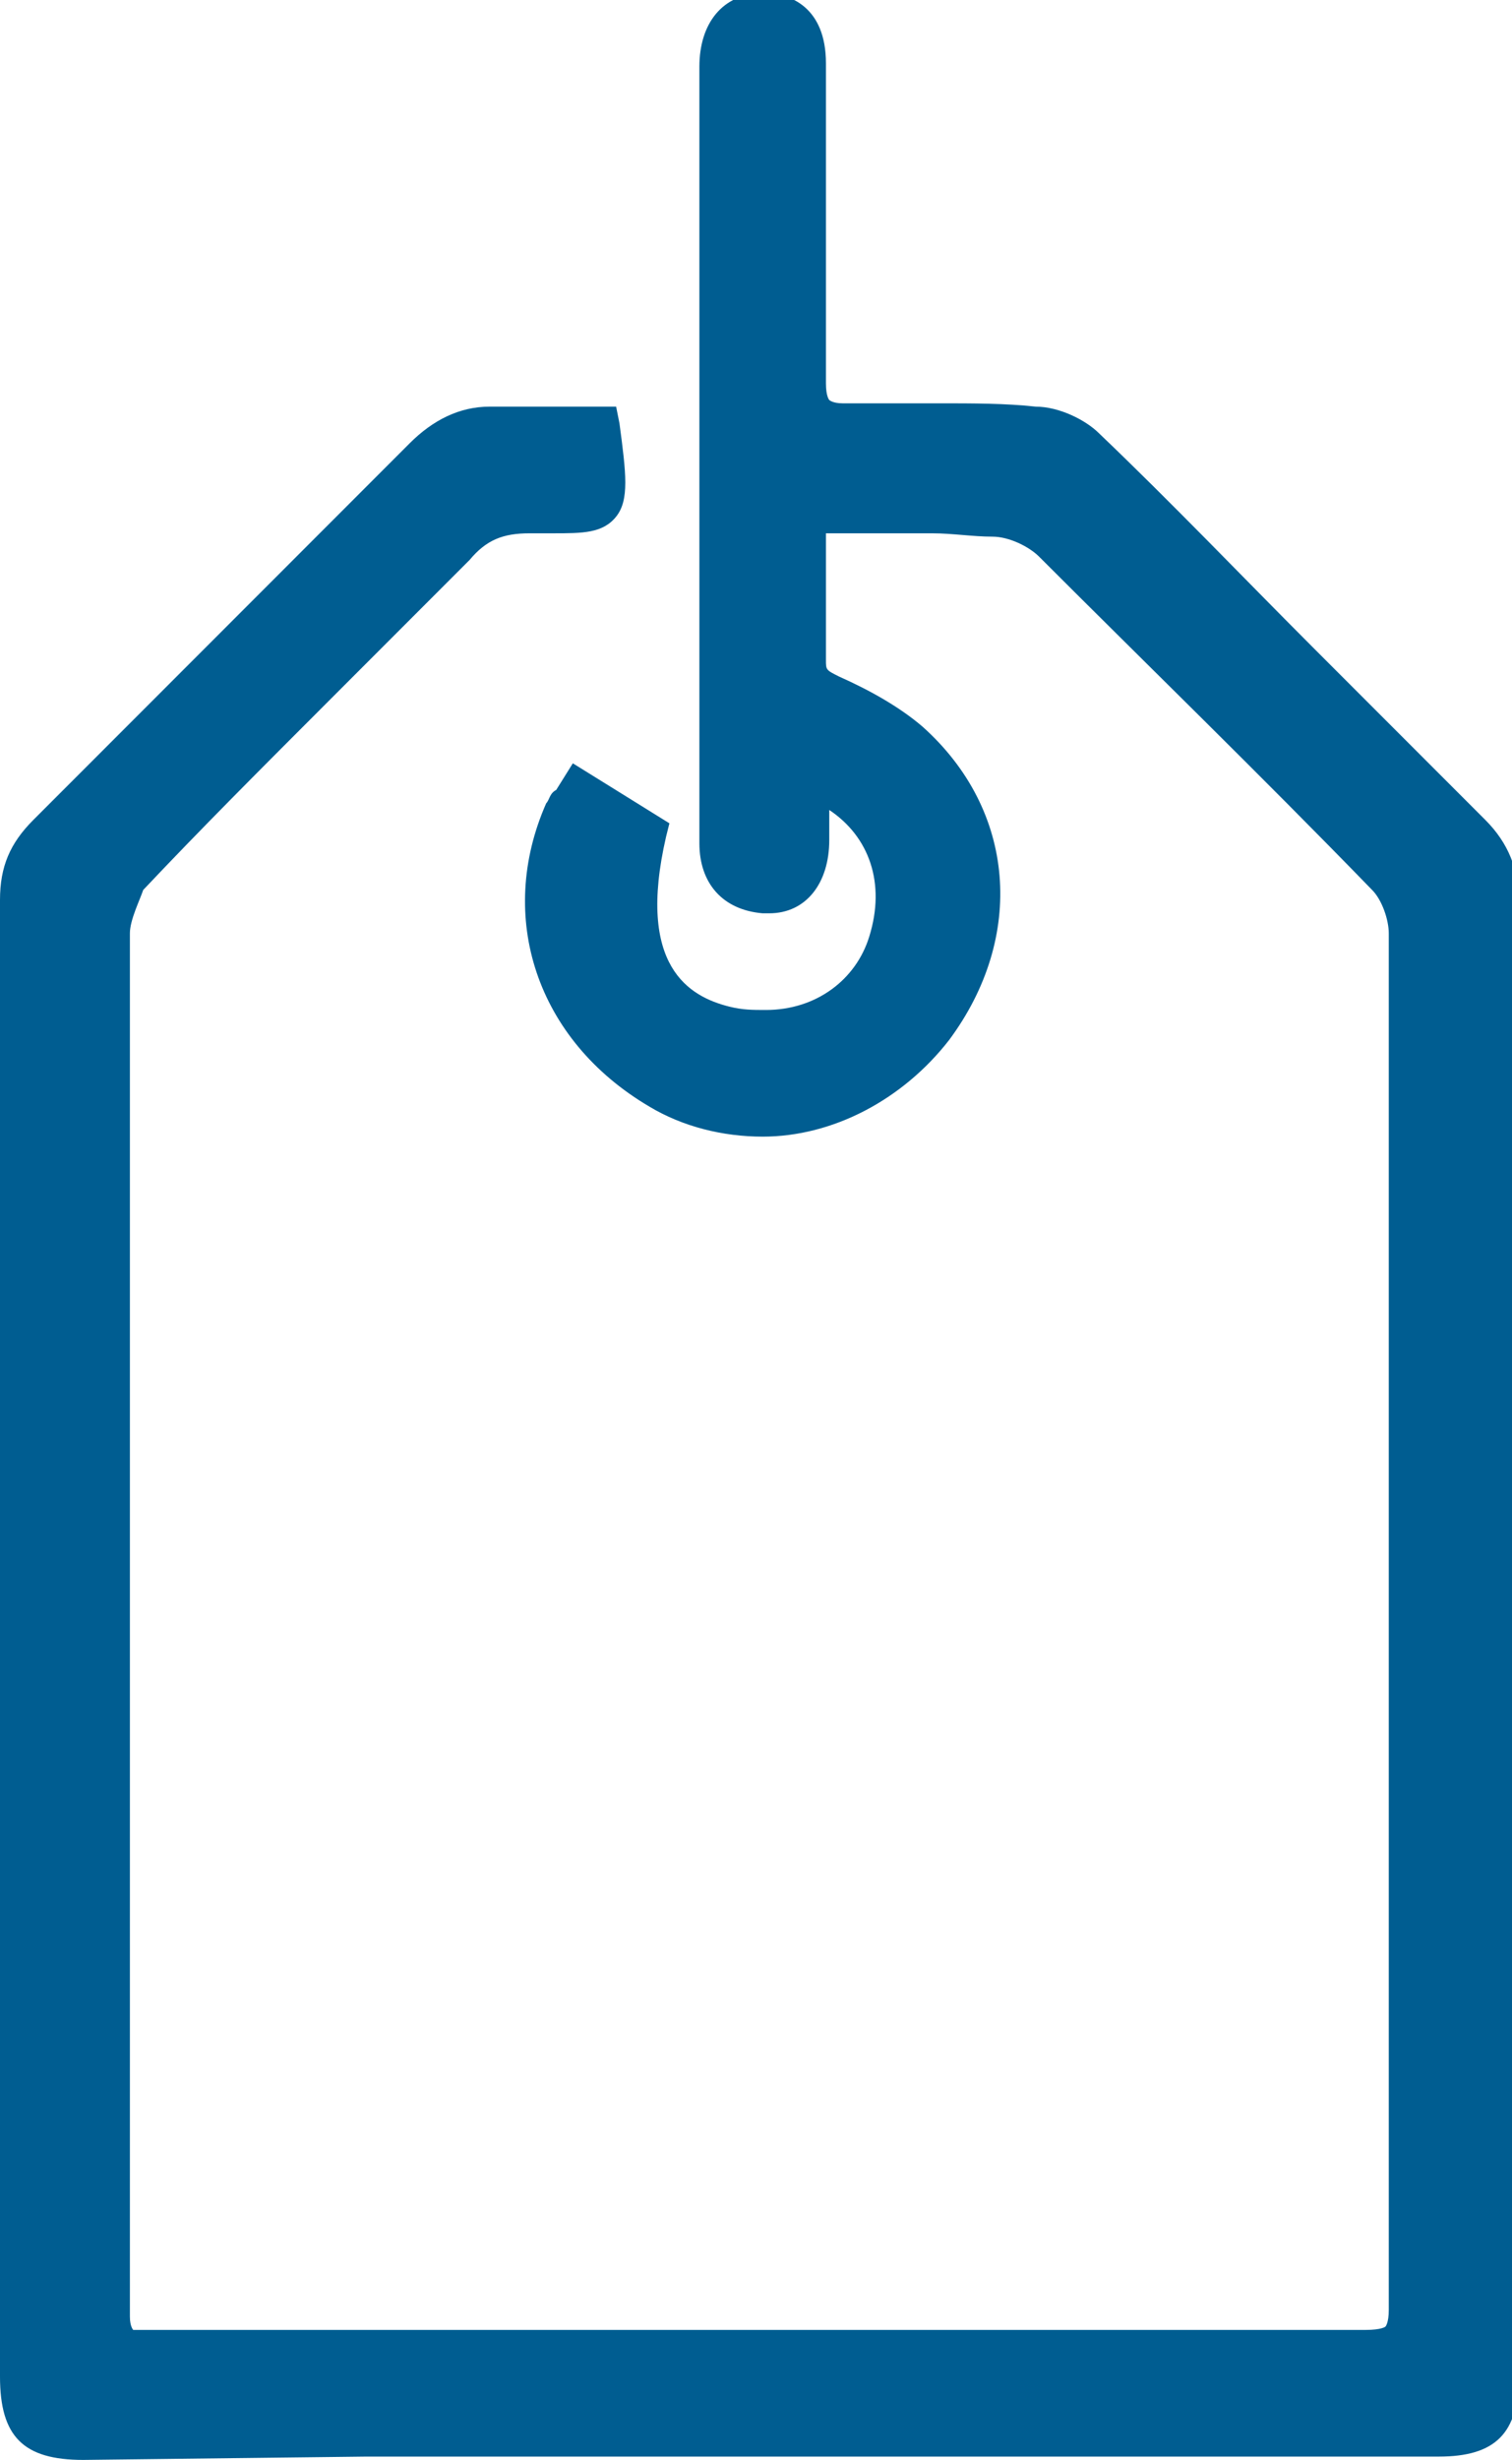
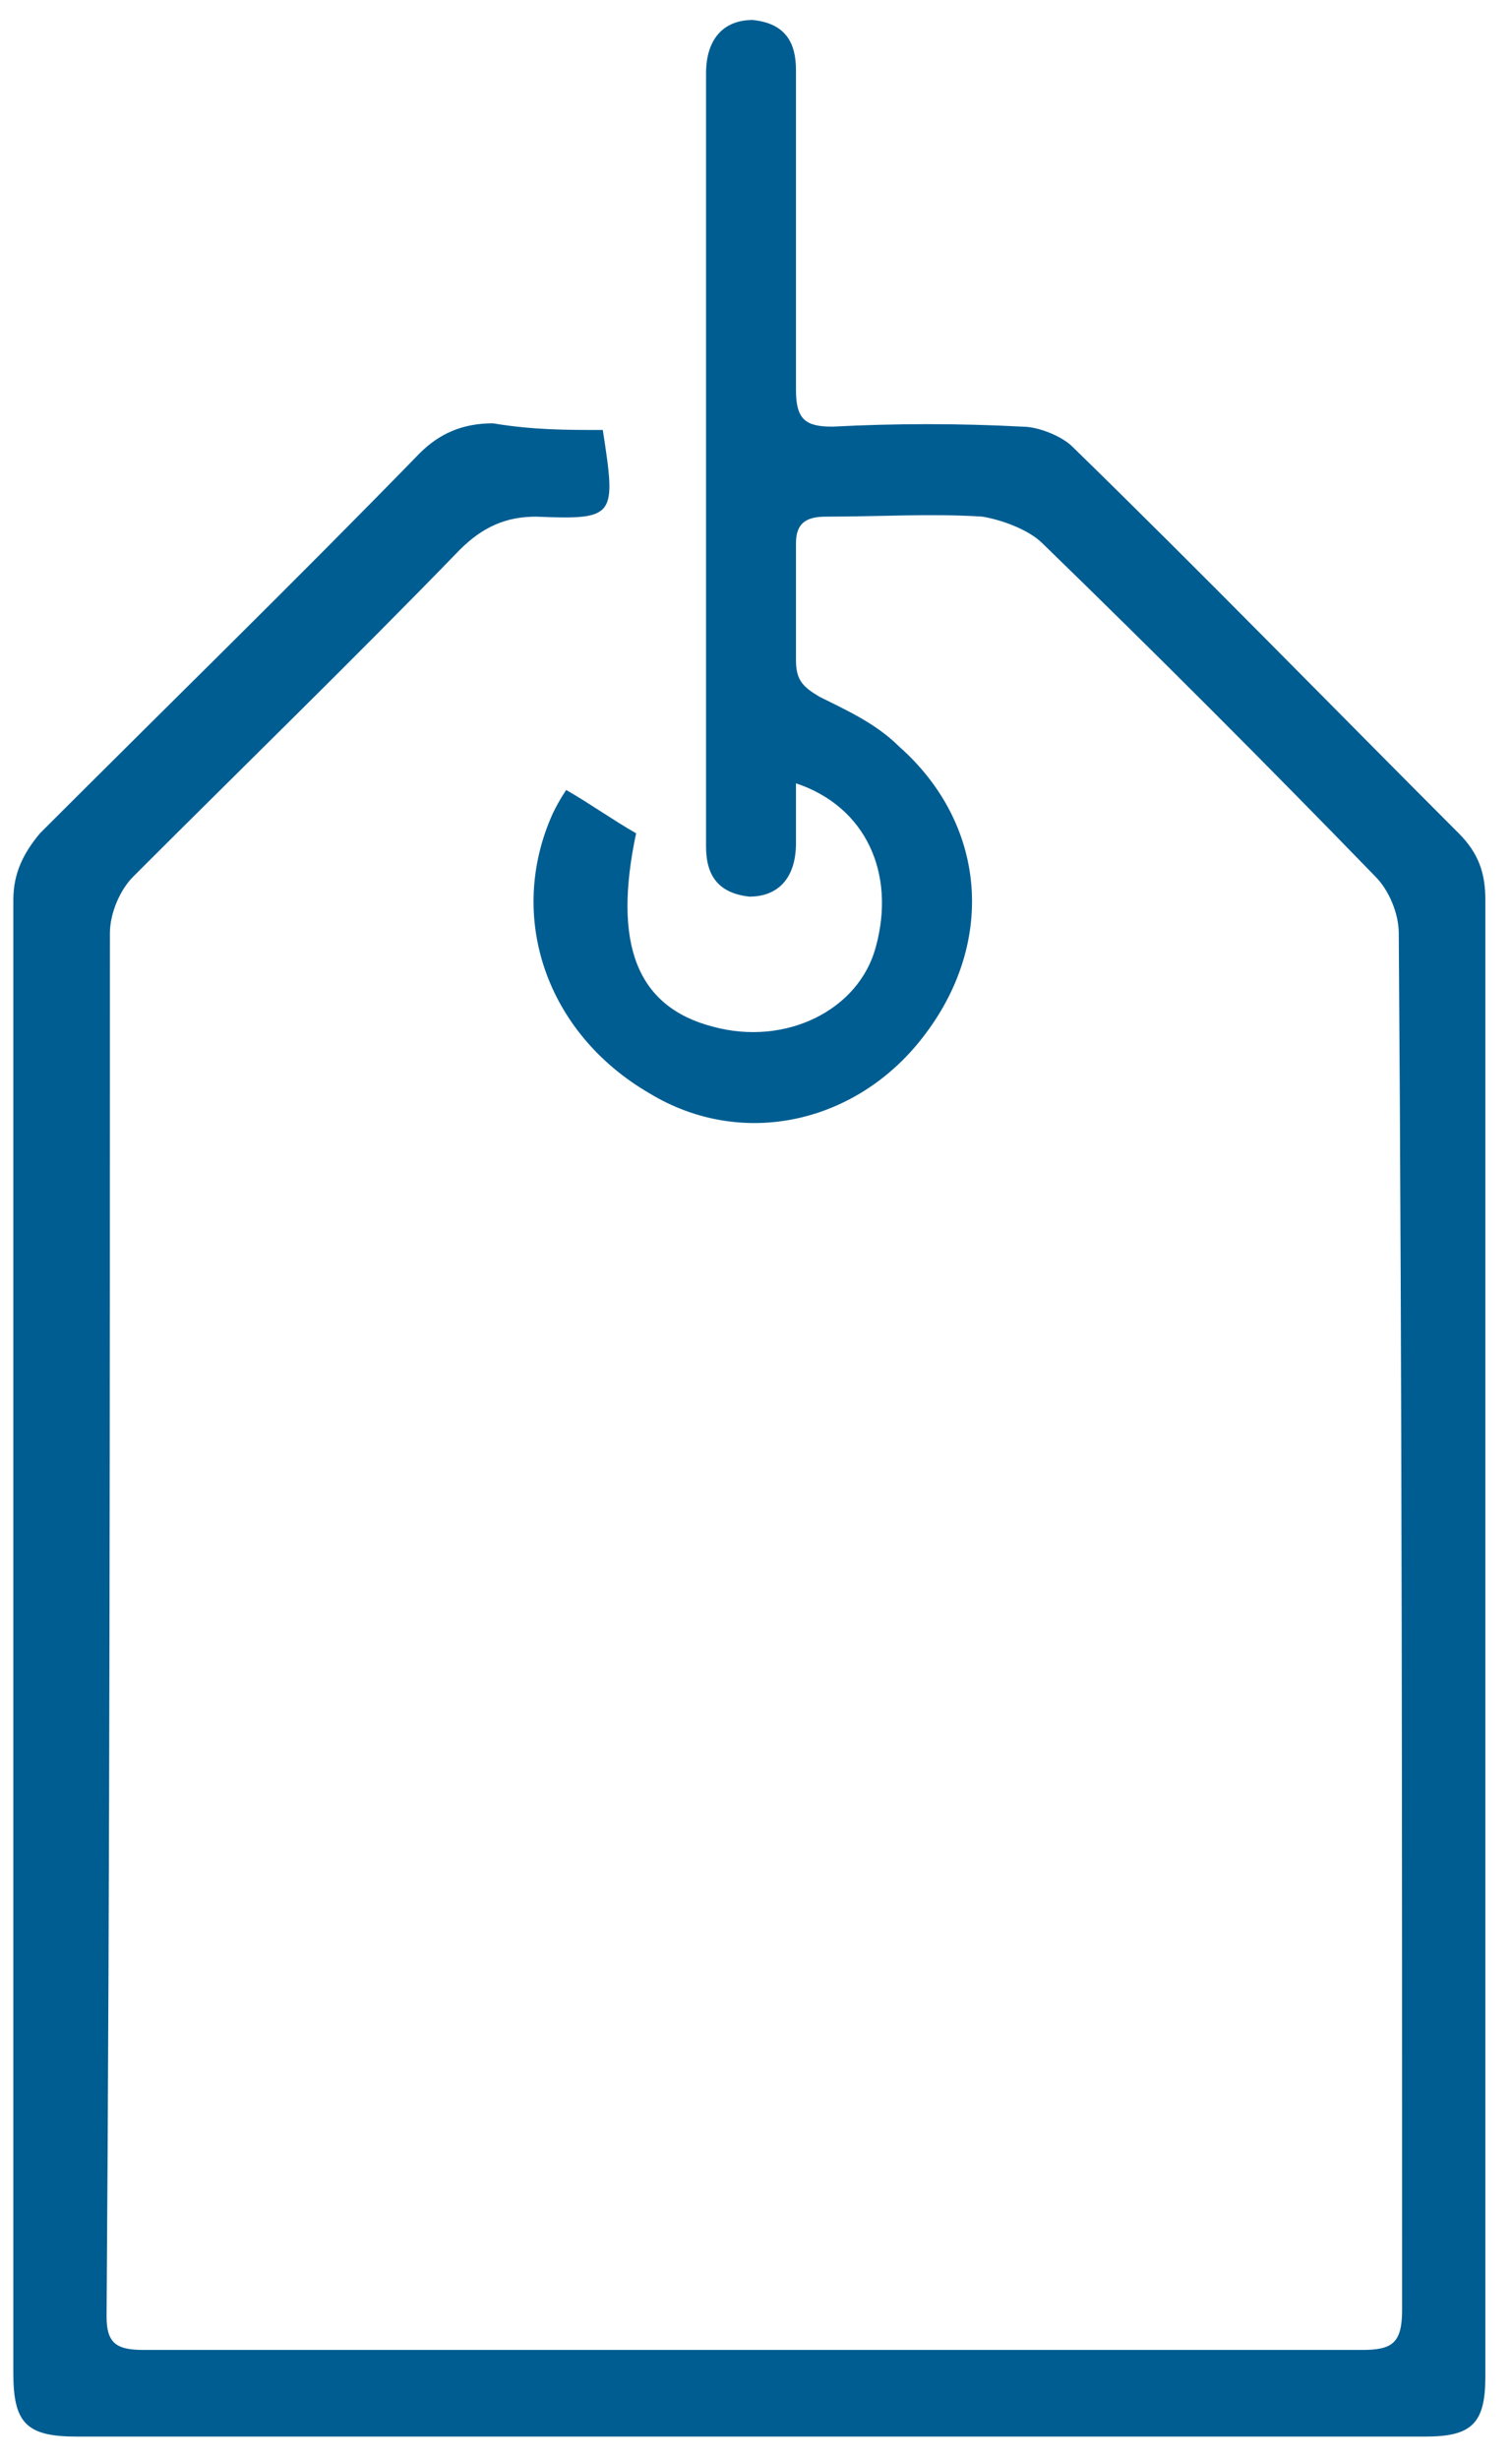
<svg xmlns="http://www.w3.org/2000/svg" version="1.1" id="Layer_1" x="0px" y="0px" viewBox="0 0 45.4 73.8" style="enable-background:new 0 0 45.4 73.8;" xml:space="preserve">
  <style type="text/css">
	.st0{fill:#005D91;}
</style>
-   <path class="st0" d="M2.5,73.8c-1.8,0-2.5-0.7-2.5-2.5l0-12.1c0-10.7,0-21.5,0-32.2c0-1,0.3-1.7,1-2.4c4-4,7.7-7.7,11.3-11.3  c0.7-0.7,1.5-1.1,2.4-1.1l0.2,0c0.4,0,0.8,0,1.2,0l2.4,0l0.1,0.5c0.2,1.5,0.3,2.3-0.1,2.8c-0.4,0.5-1,0.5-1.9,0.5c0,0-0.7,0-0.7,0  c-0.8,0-1.3,0.2-1.8,0.8c-1.5,1.5-3,3-4.5,4.5c-1.8,1.8-3.6,3.6-5.3,5.4C4.2,27,3.9,27.6,3.9,28c0,8,0,16,0,23.9  c0,5.9,0,11.7,0,17.6c0,0.3,0.1,0.4,0.1,0.4c0,0,0.1,0,0.4,0c7.1,0,14.2,0,21.3,0c5.1,0,10.2,0,15.3,0c0.5,0,0.6-0.1,0.6-0.1  c0,0,0.1-0.1,0.1-0.5c0-6.4,0-12.9,0-19.3c0-7.3,0-14.7,0-22c0-0.4-0.2-1-0.5-1.3c-3.4-3.5-6.8-6.8-10-10c-0.3-0.3-0.9-0.6-1.4-0.6  c-0.6,0-1.2-0.1-1.8-0.1c-0.4,0-1.9,0-2.3,0l-0.6,0c-0.2,0-0.2,0-0.3,0c0,0,0,0.1,0,0.2c0,1.3,0,2.4,0,3.6c0,0.3,0,0.3,0.4,0.5  c0.9,0.4,1.8,0.9,2.5,1.5c2.8,2.5,3.1,6.3,0.8,9.4c-1.4,1.8-3.5,2.9-5.6,2.9c-1.2,0-2.4-0.3-3.4-0.9c-3.4-2-4.6-5.7-3.1-9.1  c0.1-0.1,0.1-0.3,0.3-0.4l0.5-0.8l2.9,1.8l-0.1,0.4c-0.9,3.9,0.7,4.8,1.9,5.1c0.4,0.1,0.7,0.1,1.1,0.1c1.5,0,2.7-0.9,3.1-2.2  c0.5-1.6,0-3-1.2-3.8c0,0.3,0,0.6,0,0.9c0,1.3-0.7,2.2-1.8,2.2l-0.2,0c-1.2-0.1-1.9-0.9-1.9-2.1l0-8.4c0-5,0-9.9,0-14.9  c0-1.3,0.7-2.2,1.9-2.2l0.1,0c0.7,0,1.8,0.4,1.8,2.1l0,3c0,2.2,0,4.4,0,6.6c0,0.4,0.1,0.5,0.1,0.5c0,0,0.1,0.1,0.4,0.1  c1,0,2,0,2.9,0c1,0,2,0,2.9,0.1c0.7,0,1.5,0.4,1.9,0.8c2.2,2.1,4.3,4.3,6.4,6.4c1.7,1.7,3.4,3.4,5.2,5.2c0.7,0.7,1,1.5,1,2.4  c0,9.7,0,19.3,0,29l0,15.3c0,1.7-0.7,2.4-2.4,2.4c-10.7,0-21.5,0-32.2,0L2.5,73.8z" />
  <path class="st0" d="M18.1,12.9c0.4,2.6,0.4,2.7-2,2.6c-0.9,0-1.6,0.3-2.3,1C10.6,19.8,7.3,23,4,26.3c-0.4,0.4-0.7,1.1-0.7,1.7  c0,13.8,0,27.7-0.1,41.5c0,0.8,0.3,1,1.1,1c12.2,0,24.4,0,36.6,0c0.9,0,1.2-0.2,1.2-1.2c0-13.8,0-27.6-0.1-41.3  c0-0.6-0.3-1.3-0.7-1.7c-3.3-3.4-6.6-6.7-10-10c-0.4-0.4-1.2-0.7-1.8-0.8c-1.5-0.1-3.1,0-4.7,0c-0.6,0-0.9,0.2-0.9,0.8  c0,1.2,0,2.4,0,3.5c0,0.6,0.2,0.8,0.7,1.1c0.8,0.4,1.7,0.8,2.4,1.5c2.6,2.3,2.9,5.8,0.8,8.6c-2,2.7-5.5,3.5-8.3,1.8  c-3.1-1.8-4.3-5.3-2.9-8.4c0.1-0.2,0.2-0.4,0.4-0.7c0.7,0.4,1.4,0.9,2.1,1.3c-0.7,3.3,0,5.2,2.3,5.8c2.2,0.6,4.4-0.5,4.9-2.4  c0.6-2.2-0.3-4.2-2.4-4.9c0,0.7,0,1.3,0,1.8c0,1-0.5,1.6-1.4,1.6c-0.9-0.1-1.3-0.6-1.3-1.5c0-7.7,0-15.5,0-23.2c0-1,0.5-1.6,1.4-1.6  c1,0.1,1.3,0.7,1.3,1.5c0,3.2,0,6.4,0,9.6c0,0.9,0.3,1.1,1.1,1.1c1.9-0.1,3.8-0.1,5.7,0c0.5,0,1.2,0.3,1.5,0.6  c3.9,3.8,7.7,7.7,11.6,11.6c0.6,0.6,0.8,1.2,0.8,2c0,14.8,0,29.6,0,44.3c0,1.4-0.4,1.8-1.8,1.8c-13.5,0-27,0-40.5,0  c-1.5,0-1.9-0.4-1.9-1.9c0-14.7,0-29.5,0-44.2c0-0.8,0.3-1.4,0.8-2c3.8-3.8,7.6-7.5,11.4-11.4c0.6-0.6,1.3-0.9,2.2-0.9  C16,12.9,17,12.9,18.1,12.9" />
</svg>